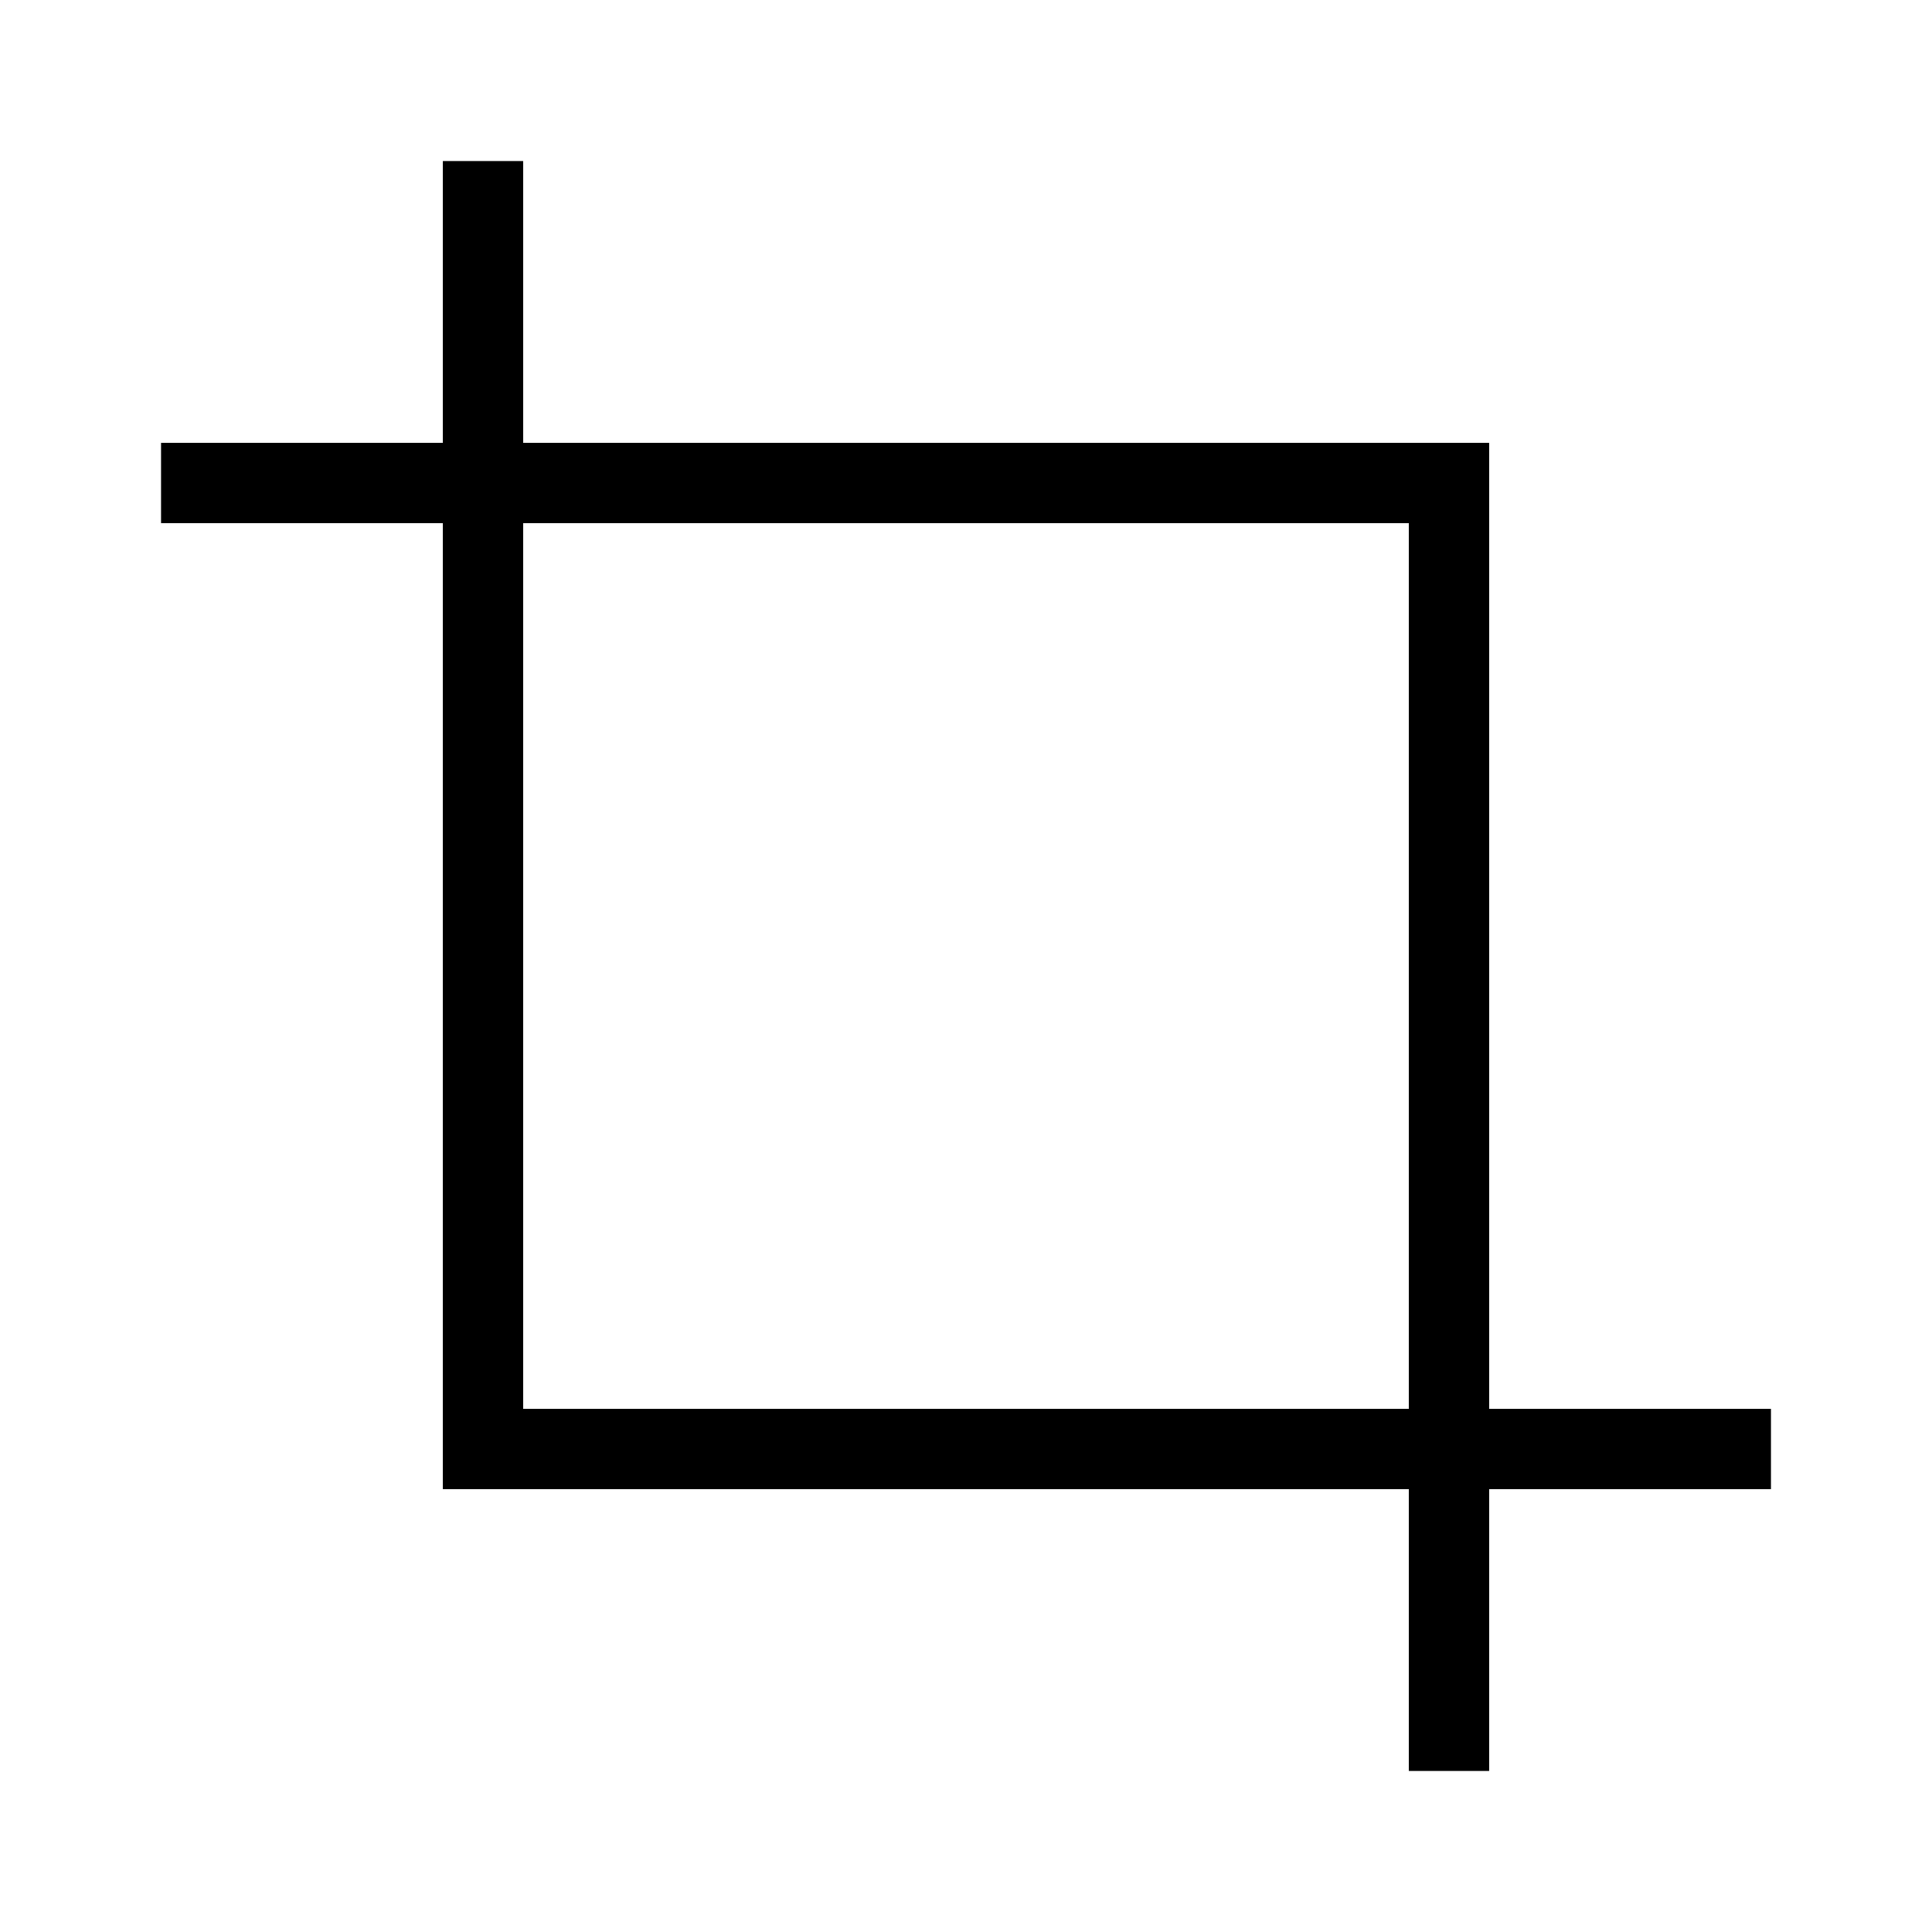
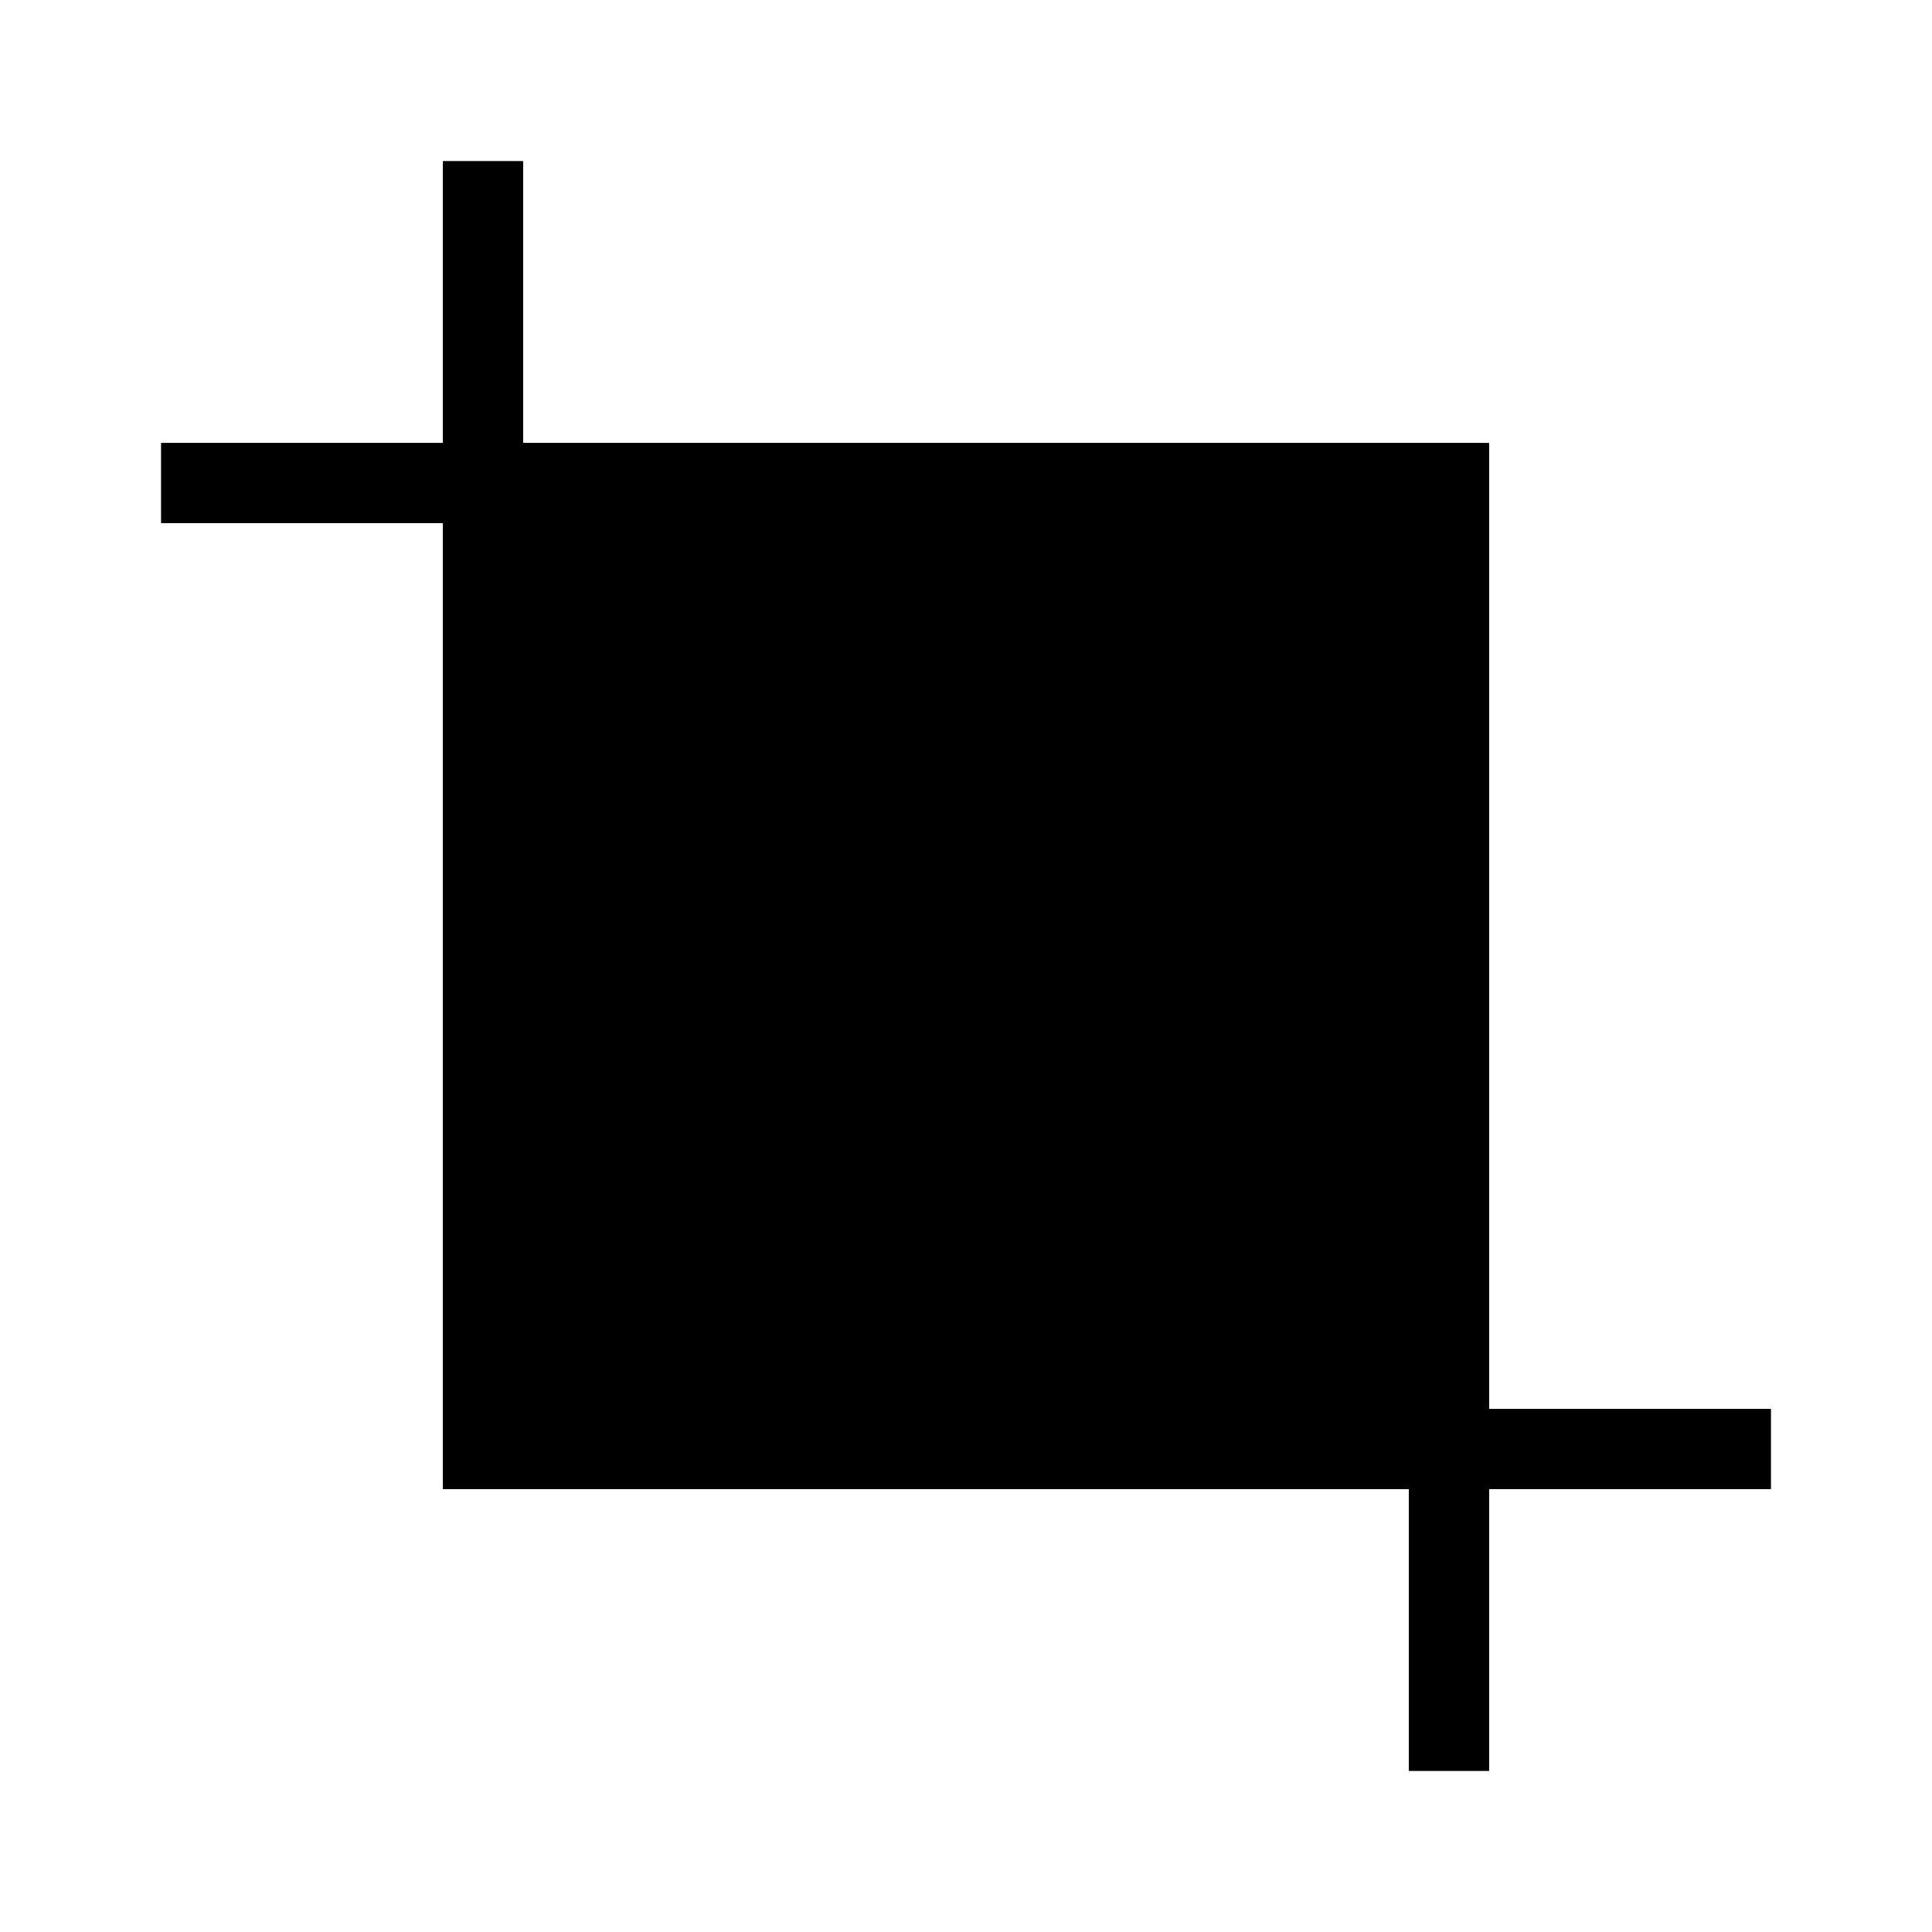
<svg xmlns="http://www.w3.org/2000/svg" id="Layer_2" viewBox="0 0 24 24">
  <g id="_1px">
    <g id="crop">
-       <rect id="light_design_crop_background" width="24" height="24" style="fill:none;" />
-       <path id="Union-25" d="m18.5,22h-1v-3.5H5.5V6.5h-3.5v-1h3.5v-3.5h1v3.5h12v12h3.5v1h-3.5v3.5ZM6.5,6.5v11h11V6.5H6.5Z" />
+       <path id="Union-25" d="m18.5,22h-1v-3.5H5.5V6.5h-3.5v-1h3.5v-3.5h1v3.5h12v12h3.5v1h-3.5v3.5ZM6.5,6.5h11V6.5H6.5Z" />
    </g>
  </g>
</svg>